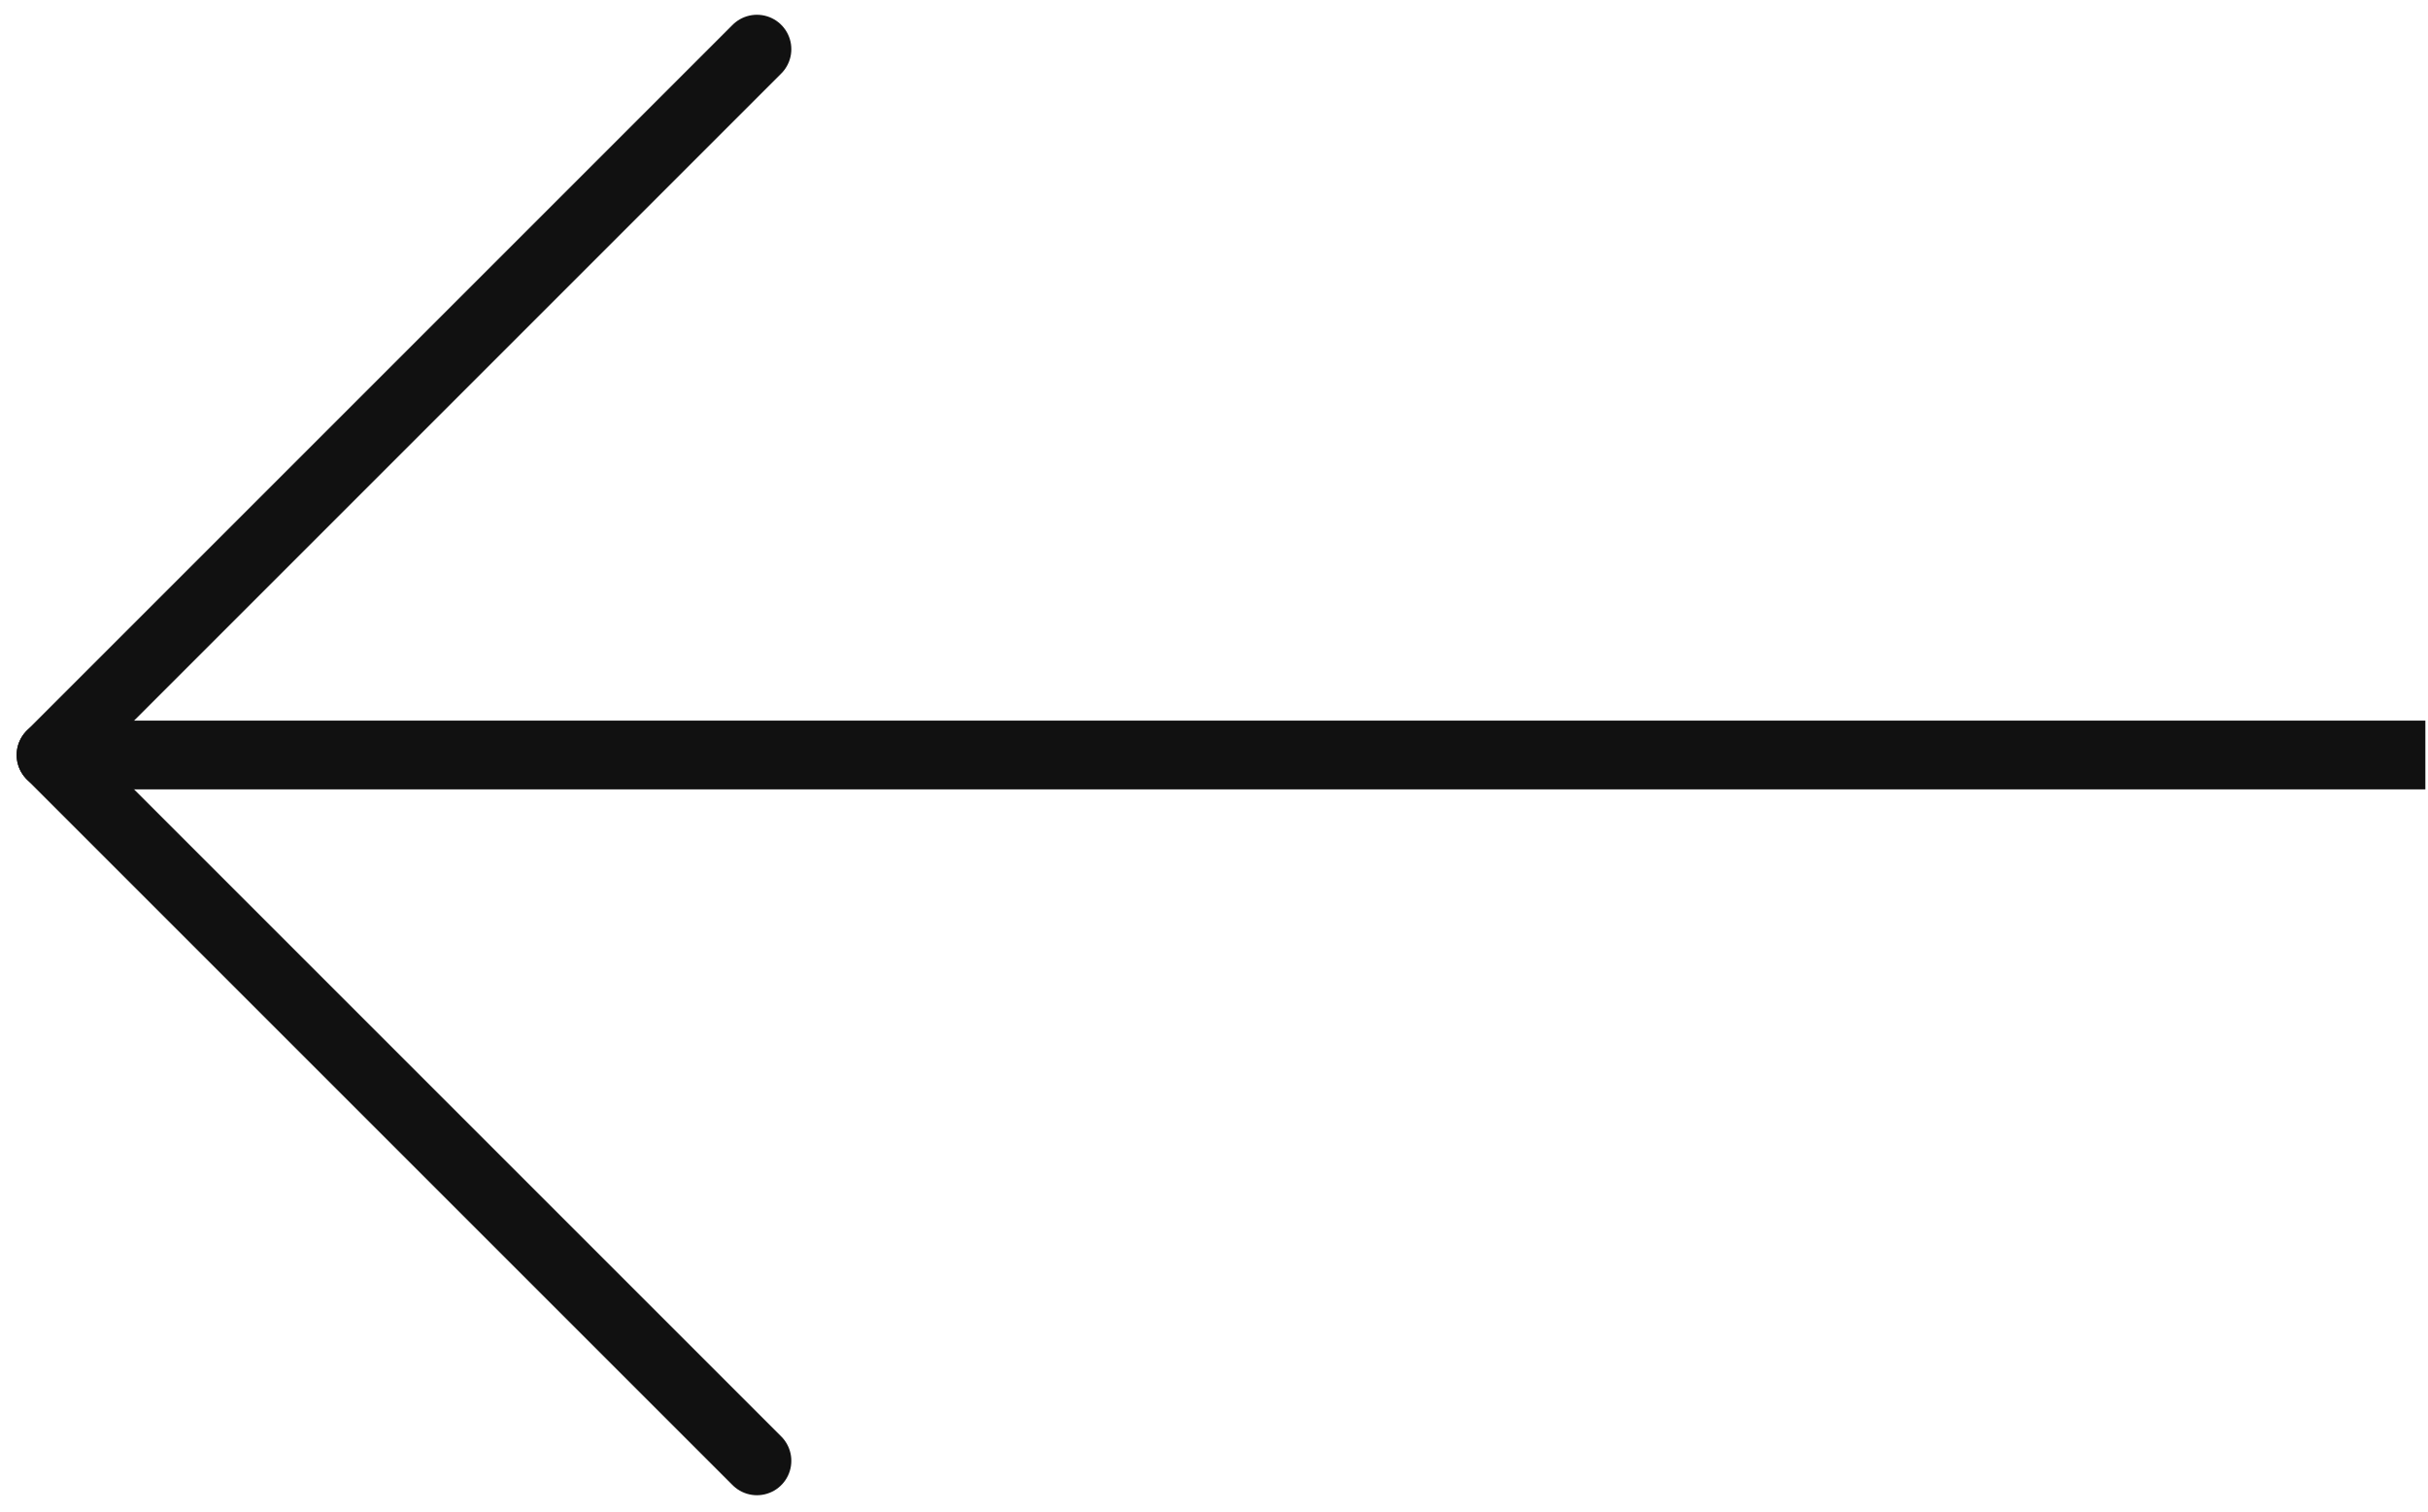
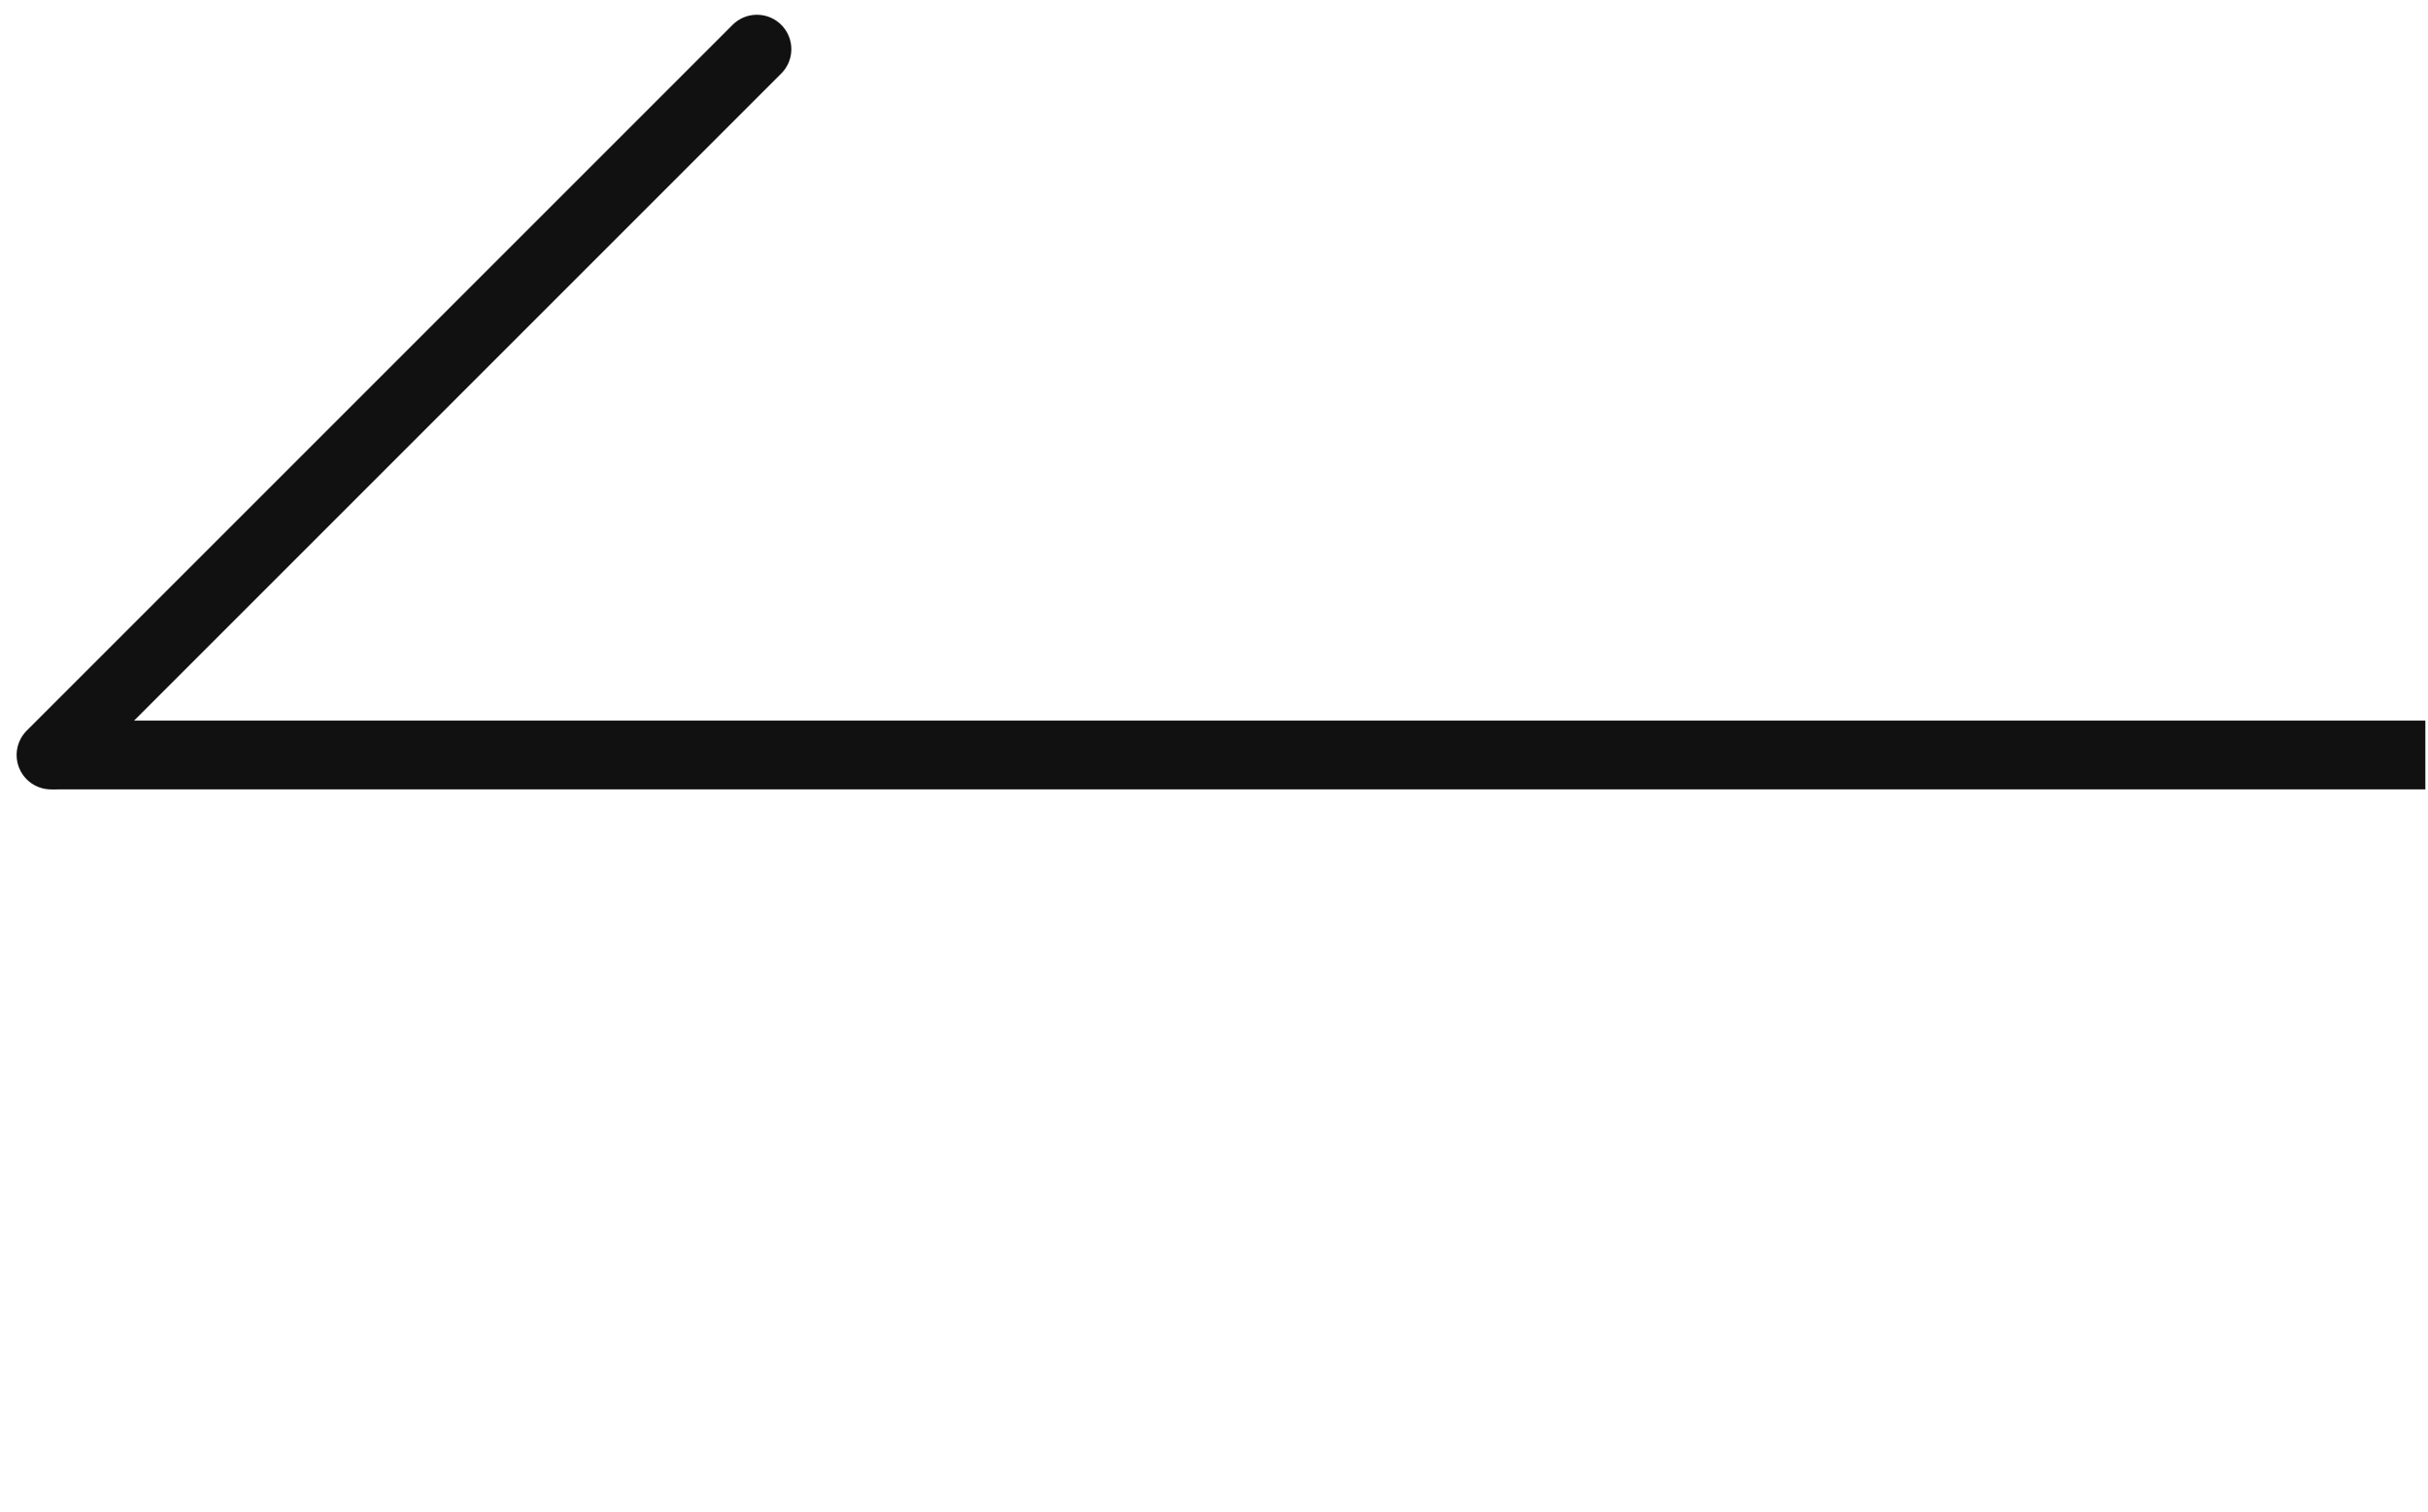
<svg xmlns="http://www.w3.org/2000/svg" width="212" height="132" viewBox="0 0 212 132" fill="none">
  <g clip-path="url(#clip0_1609_3523)">
    <path d="M211.77 65.929H4.456" stroke="#111111" stroke-width="6.009" />
    <path d="M66.091 4.294L4.456 65.929" stroke="#111111" stroke-width="6.009" stroke-linecap="round" />
-     <path d="M66.091 127.564L4.456 65.929" stroke="#111111" stroke-width="6.009" stroke-linecap="round" />
  </g>
  <defs>
    <clipPath id="clip0_1609_3523">
      <rect width="211.563" height="131.765" fill="white" transform="translate(0.207 0.045)" />
    </clipPath>
  </defs>
</svg>